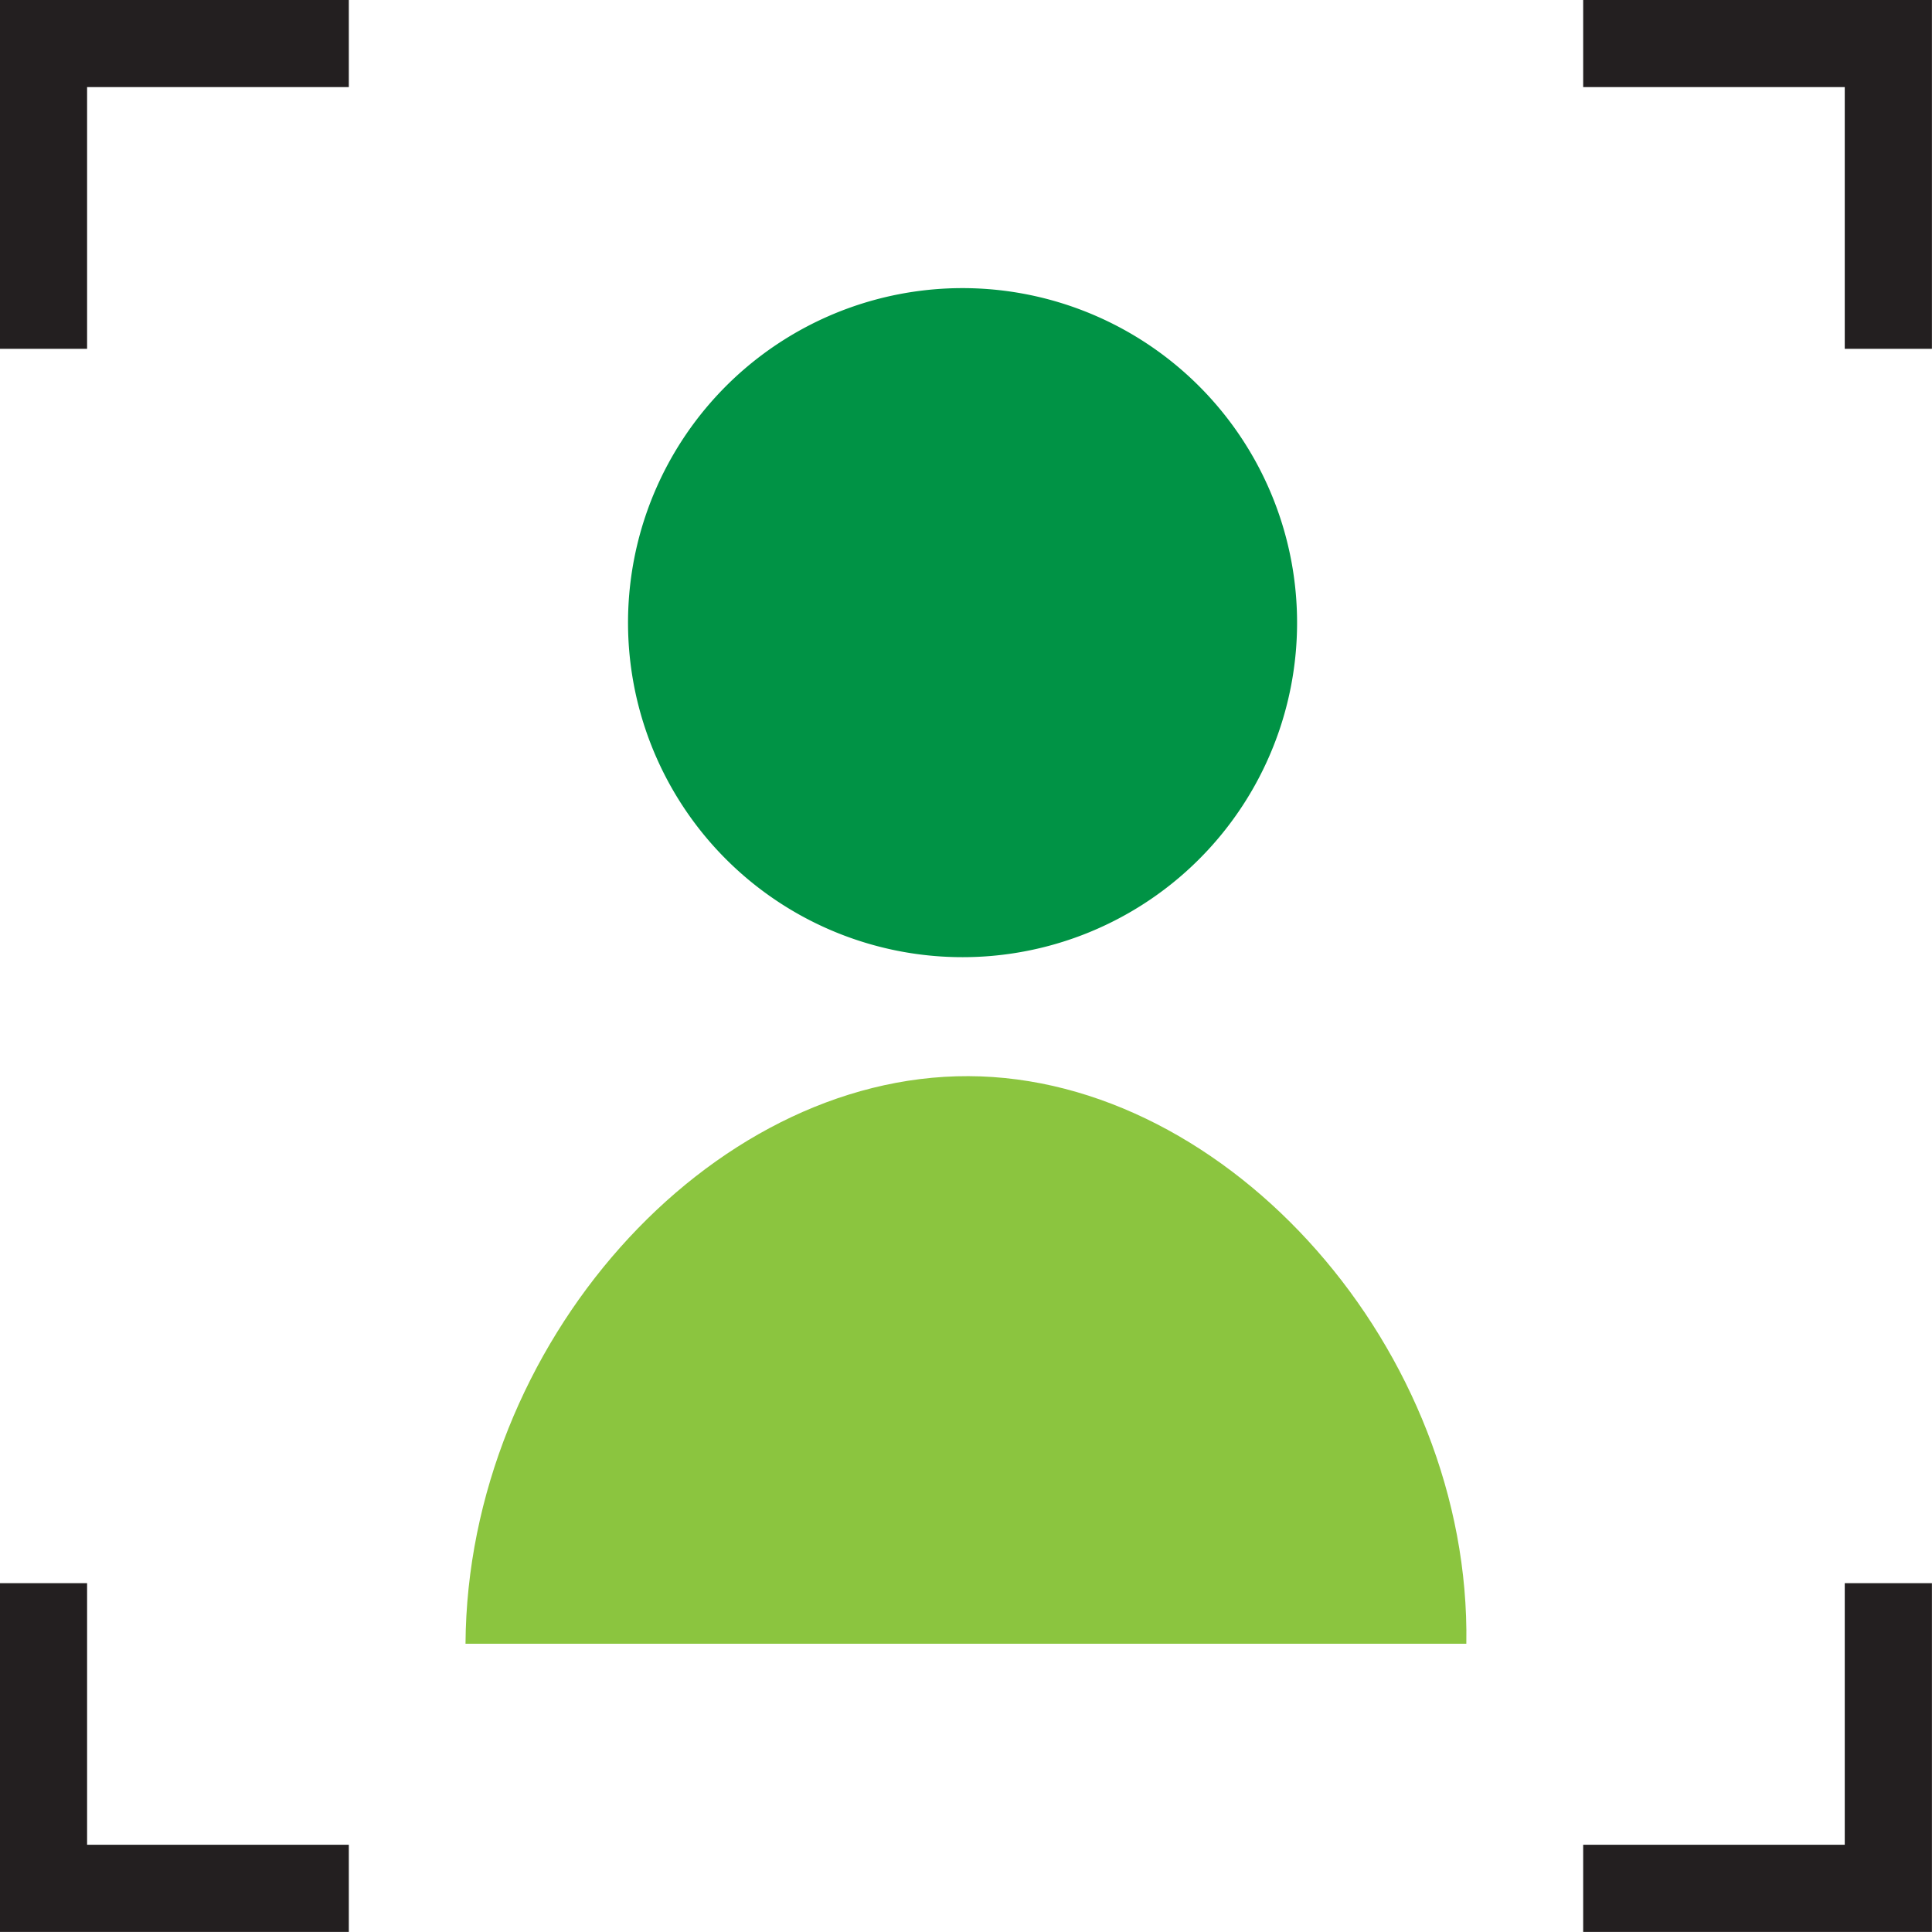
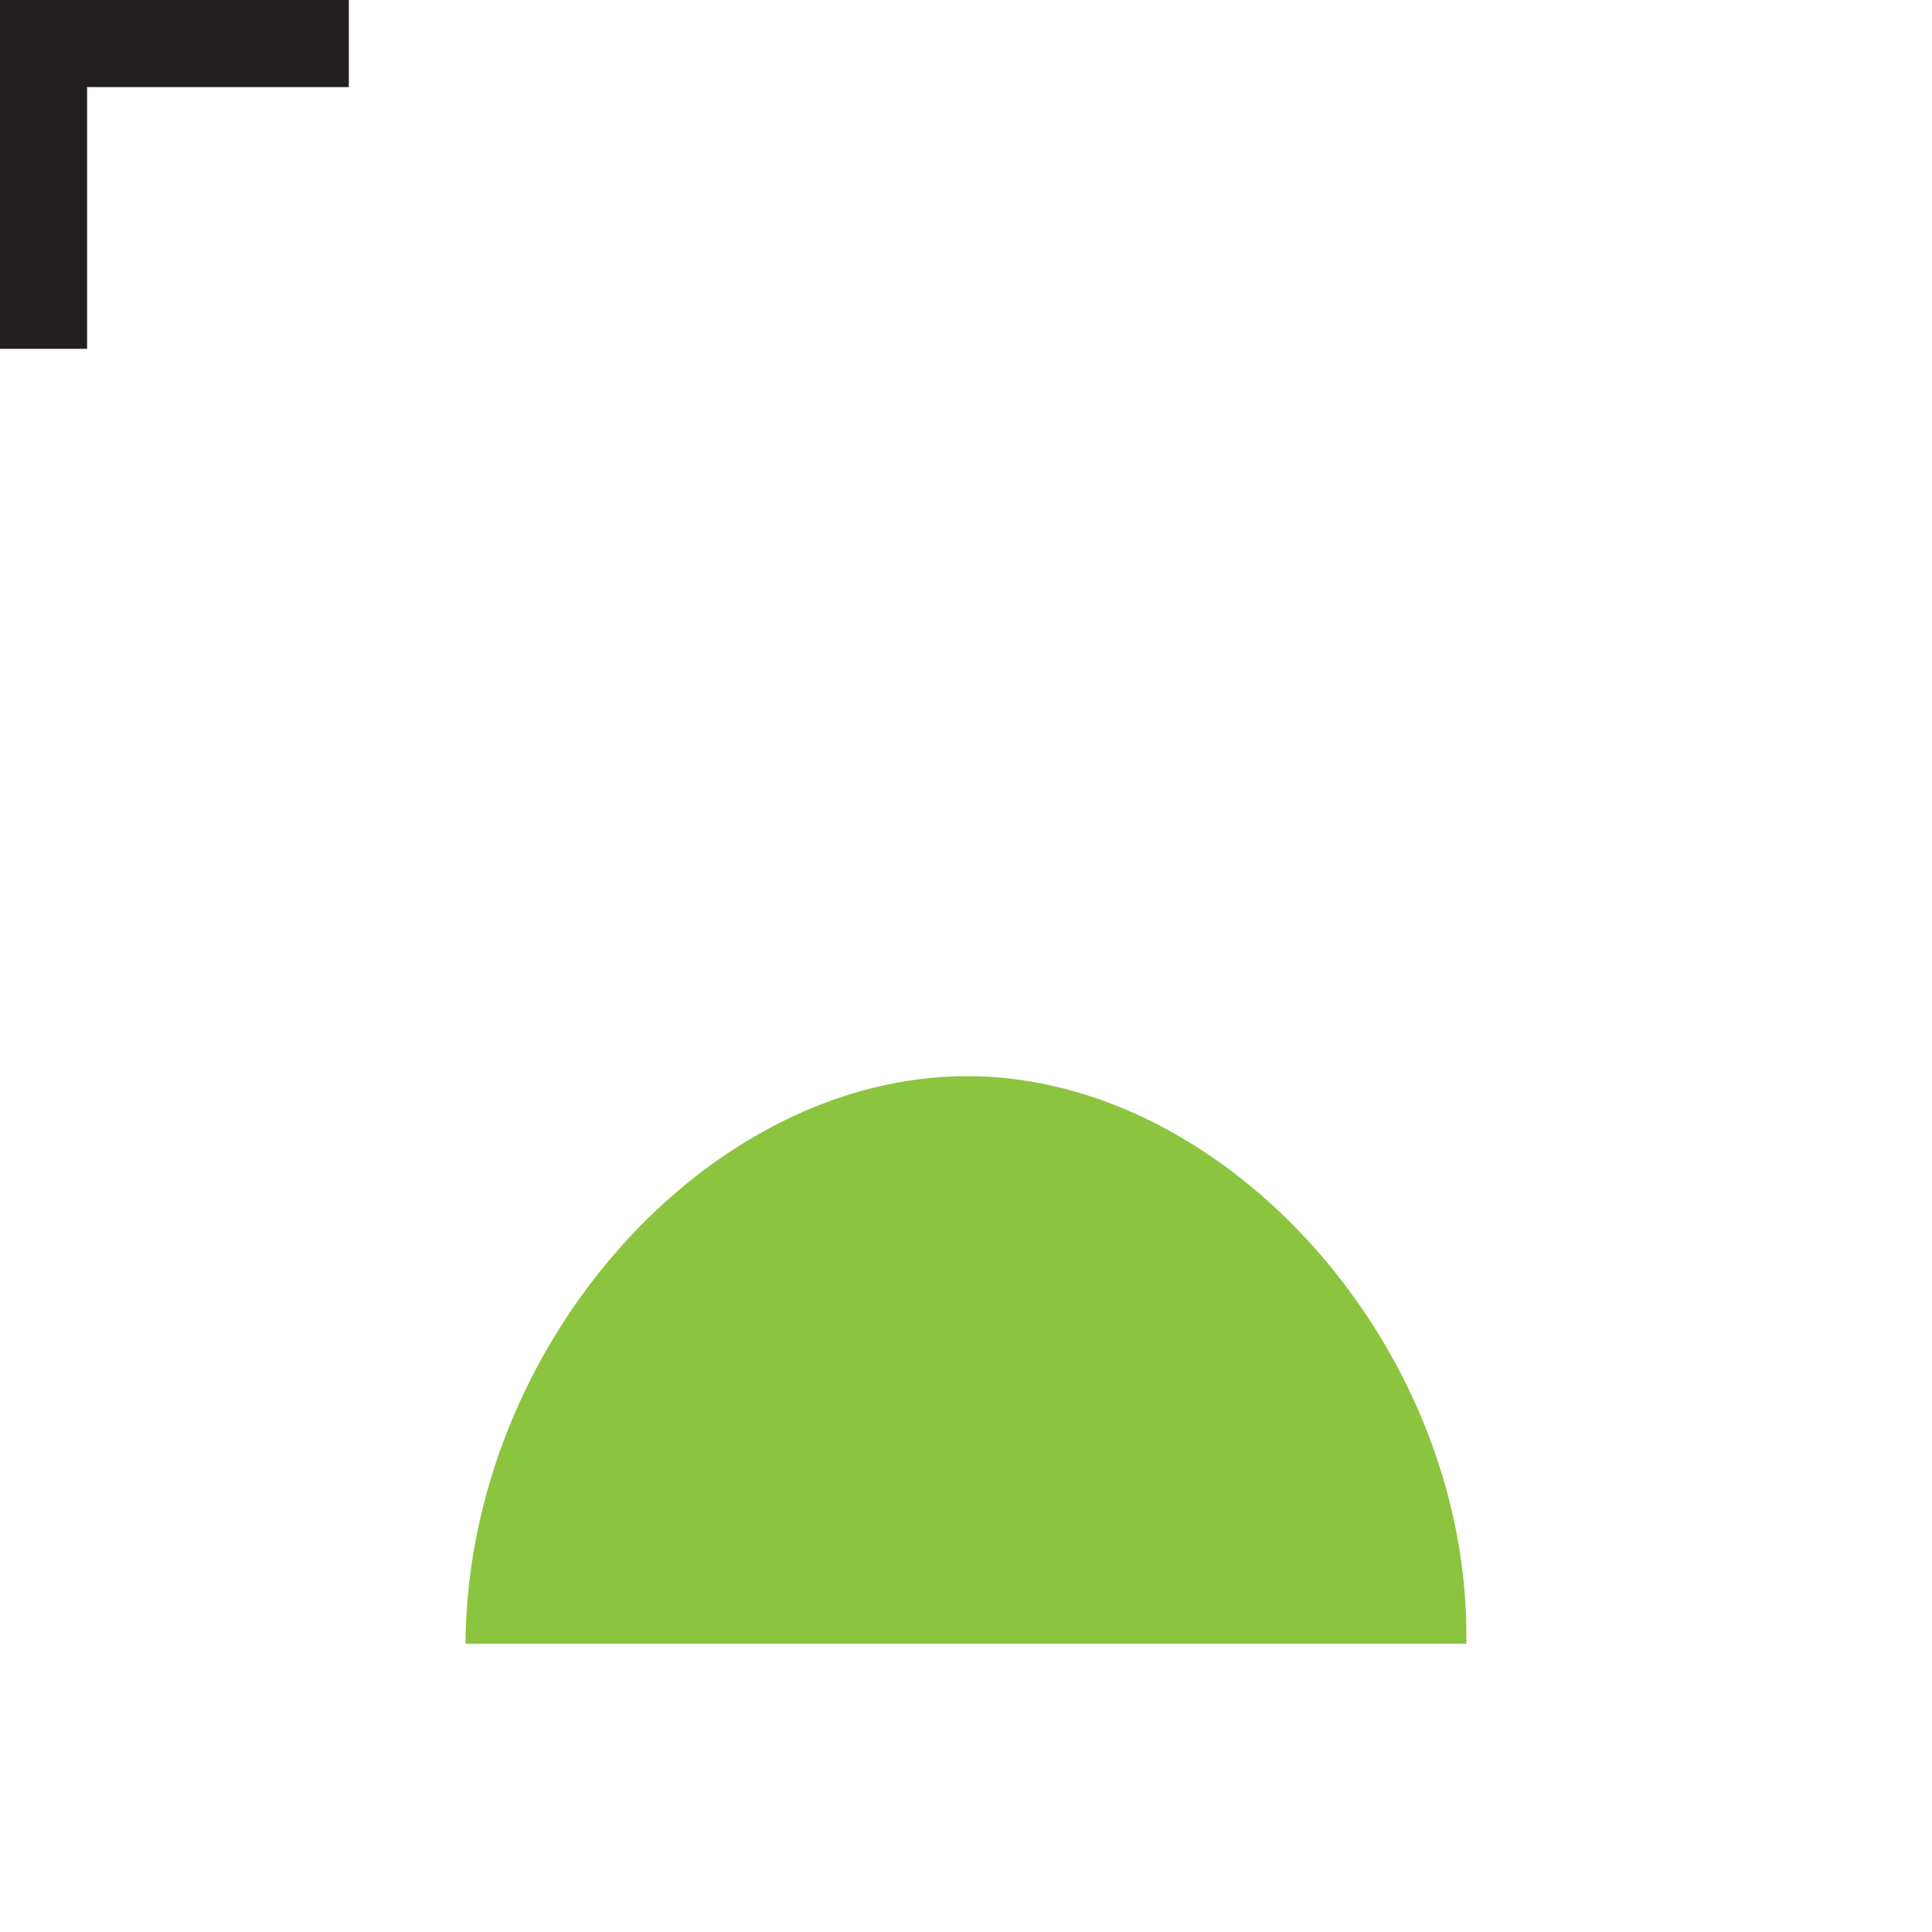
<svg xmlns="http://www.w3.org/2000/svg" viewBox="0 0 125.67 125.67">
  <defs>
    <style>.cls-1{fill:#8bc53f;}.cls-2{fill:#009345;}.cls-3{fill:none;stroke:#231f20;stroke-miterlimit:10;stroke-width:5.67px;}</style>
  </defs>
  <g id="Layer_2" data-name="Layer 2">
    <g id="Product">
      <path class="cls-1" d="M95.38,106.92H30.28C30.4,87.47,46.08,69.94,63,70S95.69,87.86,95.38,106.92Z" />
-       <path class="cls-2" d="M63.23,18.75A21.76,21.76,0,1,0,84.37,40.69,21.77,21.77,0,0,0,63.23,18.75Z" />
      <polyline class="cls-3" points="2.83 22.69 2.83 2.83 22.69 2.83" />
-       <polyline class="cls-3" points="102.98 2.83 122.83 2.83 122.83 22.69" />
-       <polyline class="cls-3" points="122.83 102.98 122.83 122.83 102.98 122.83" />
-       <polyline class="cls-3" points="22.69 122.83 2.83 122.83 2.83 102.98" />
    </g>
  </g>
</svg>